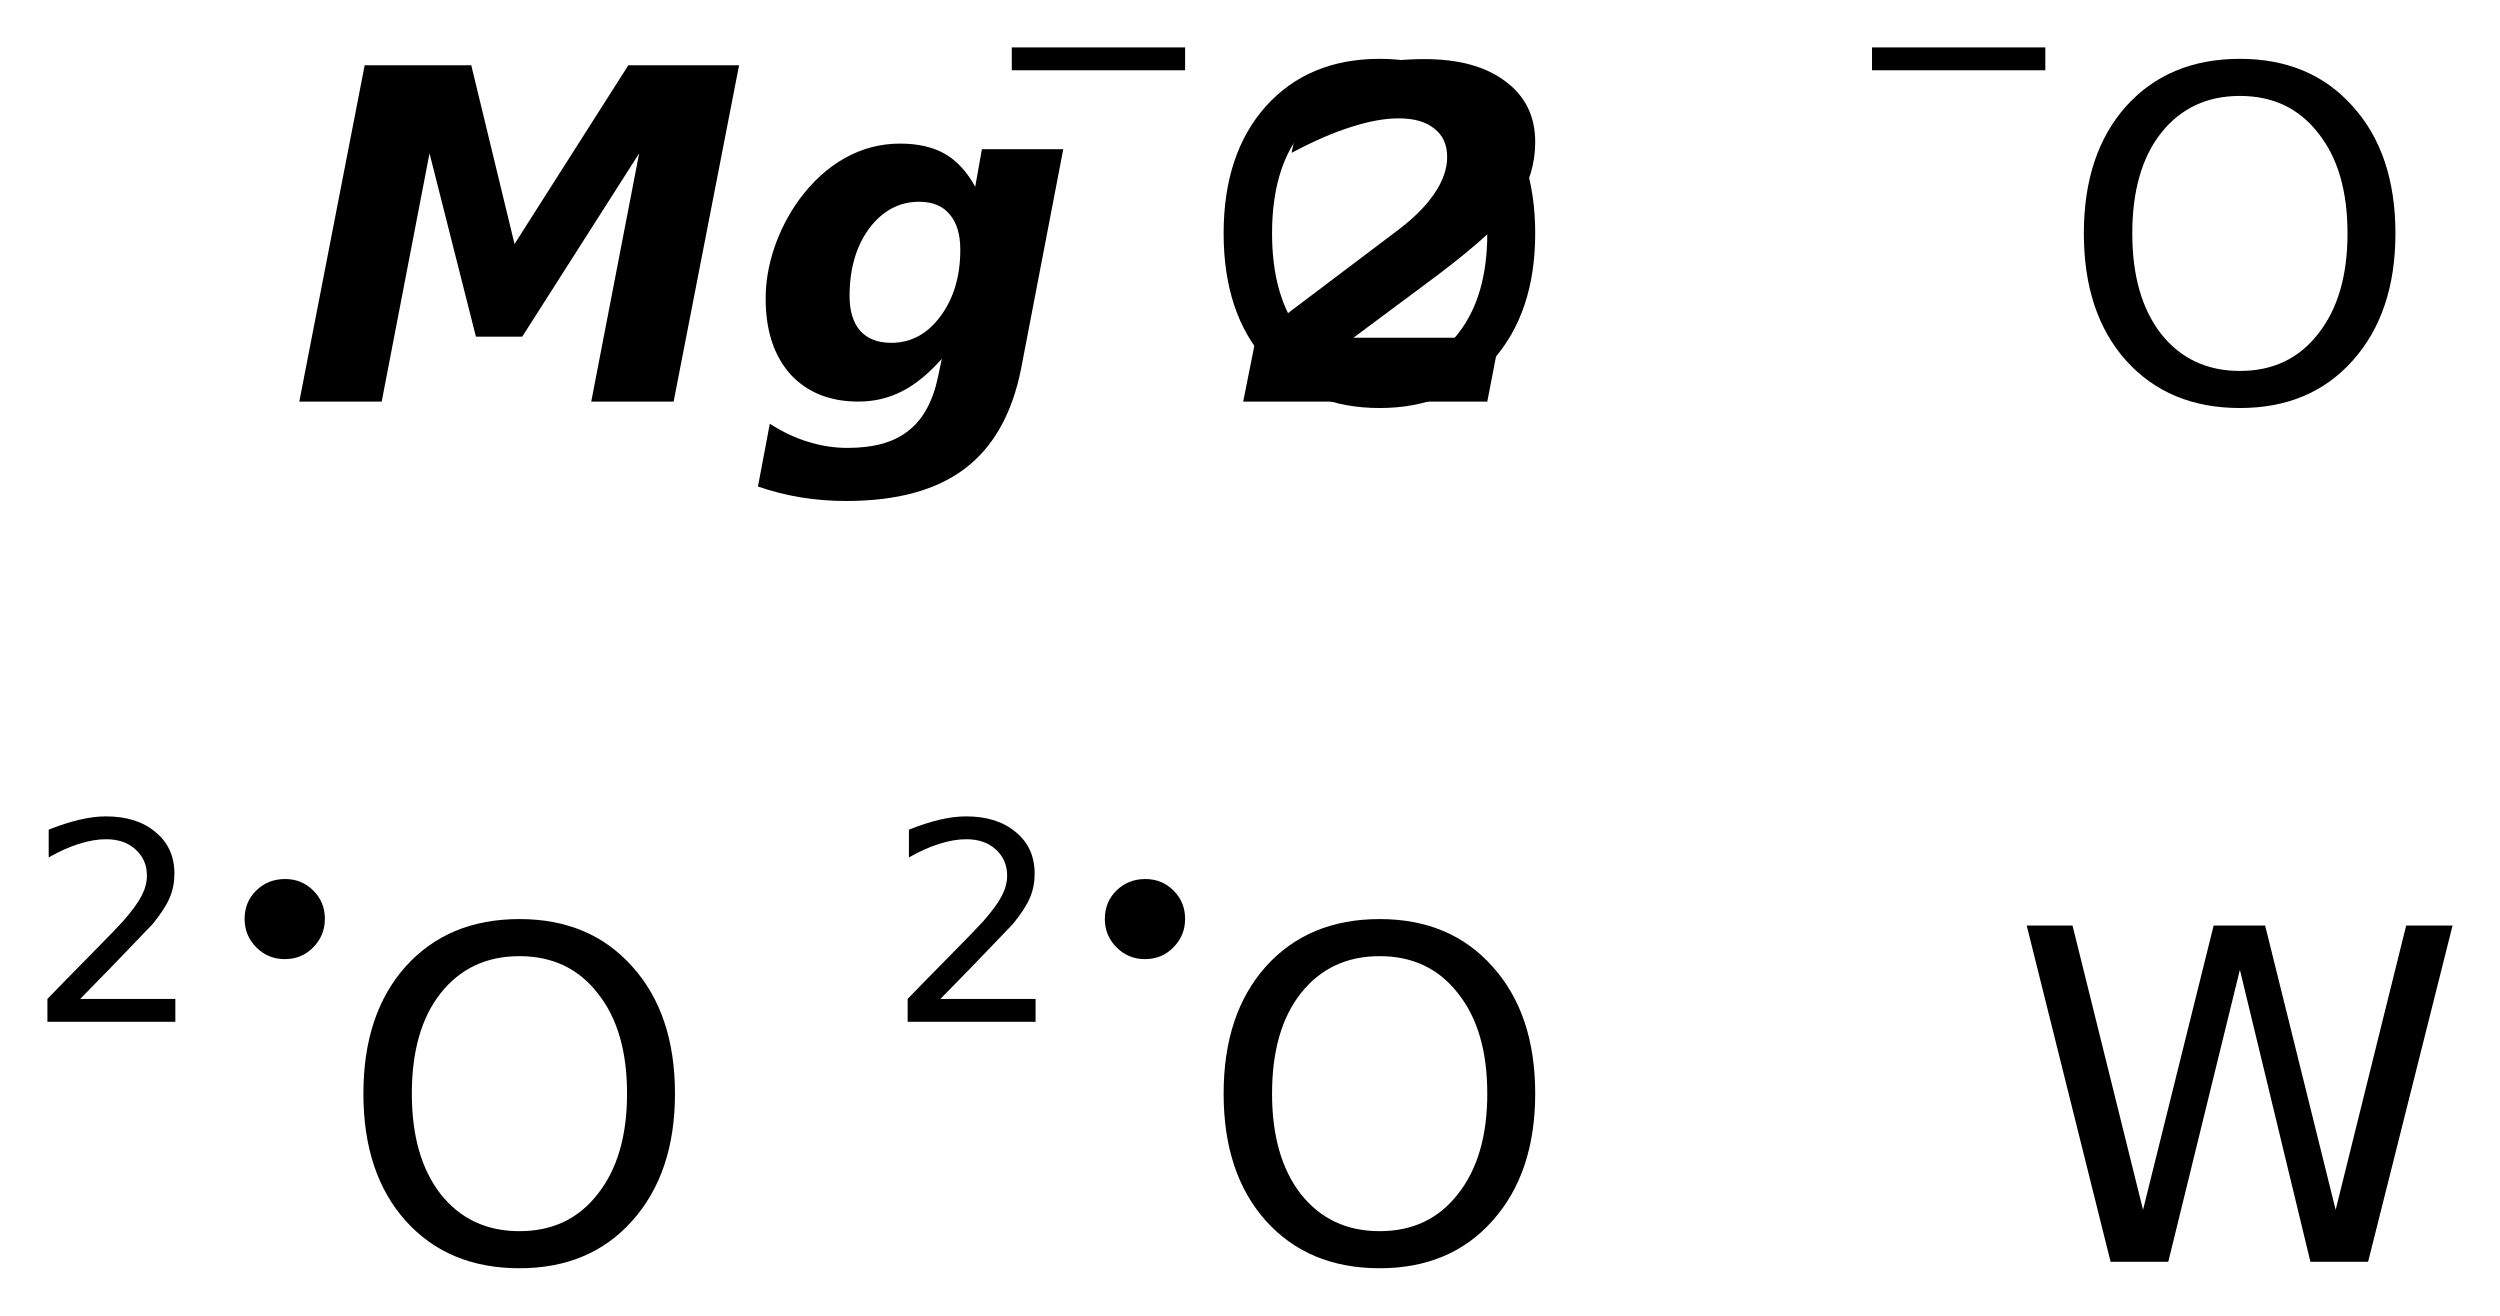
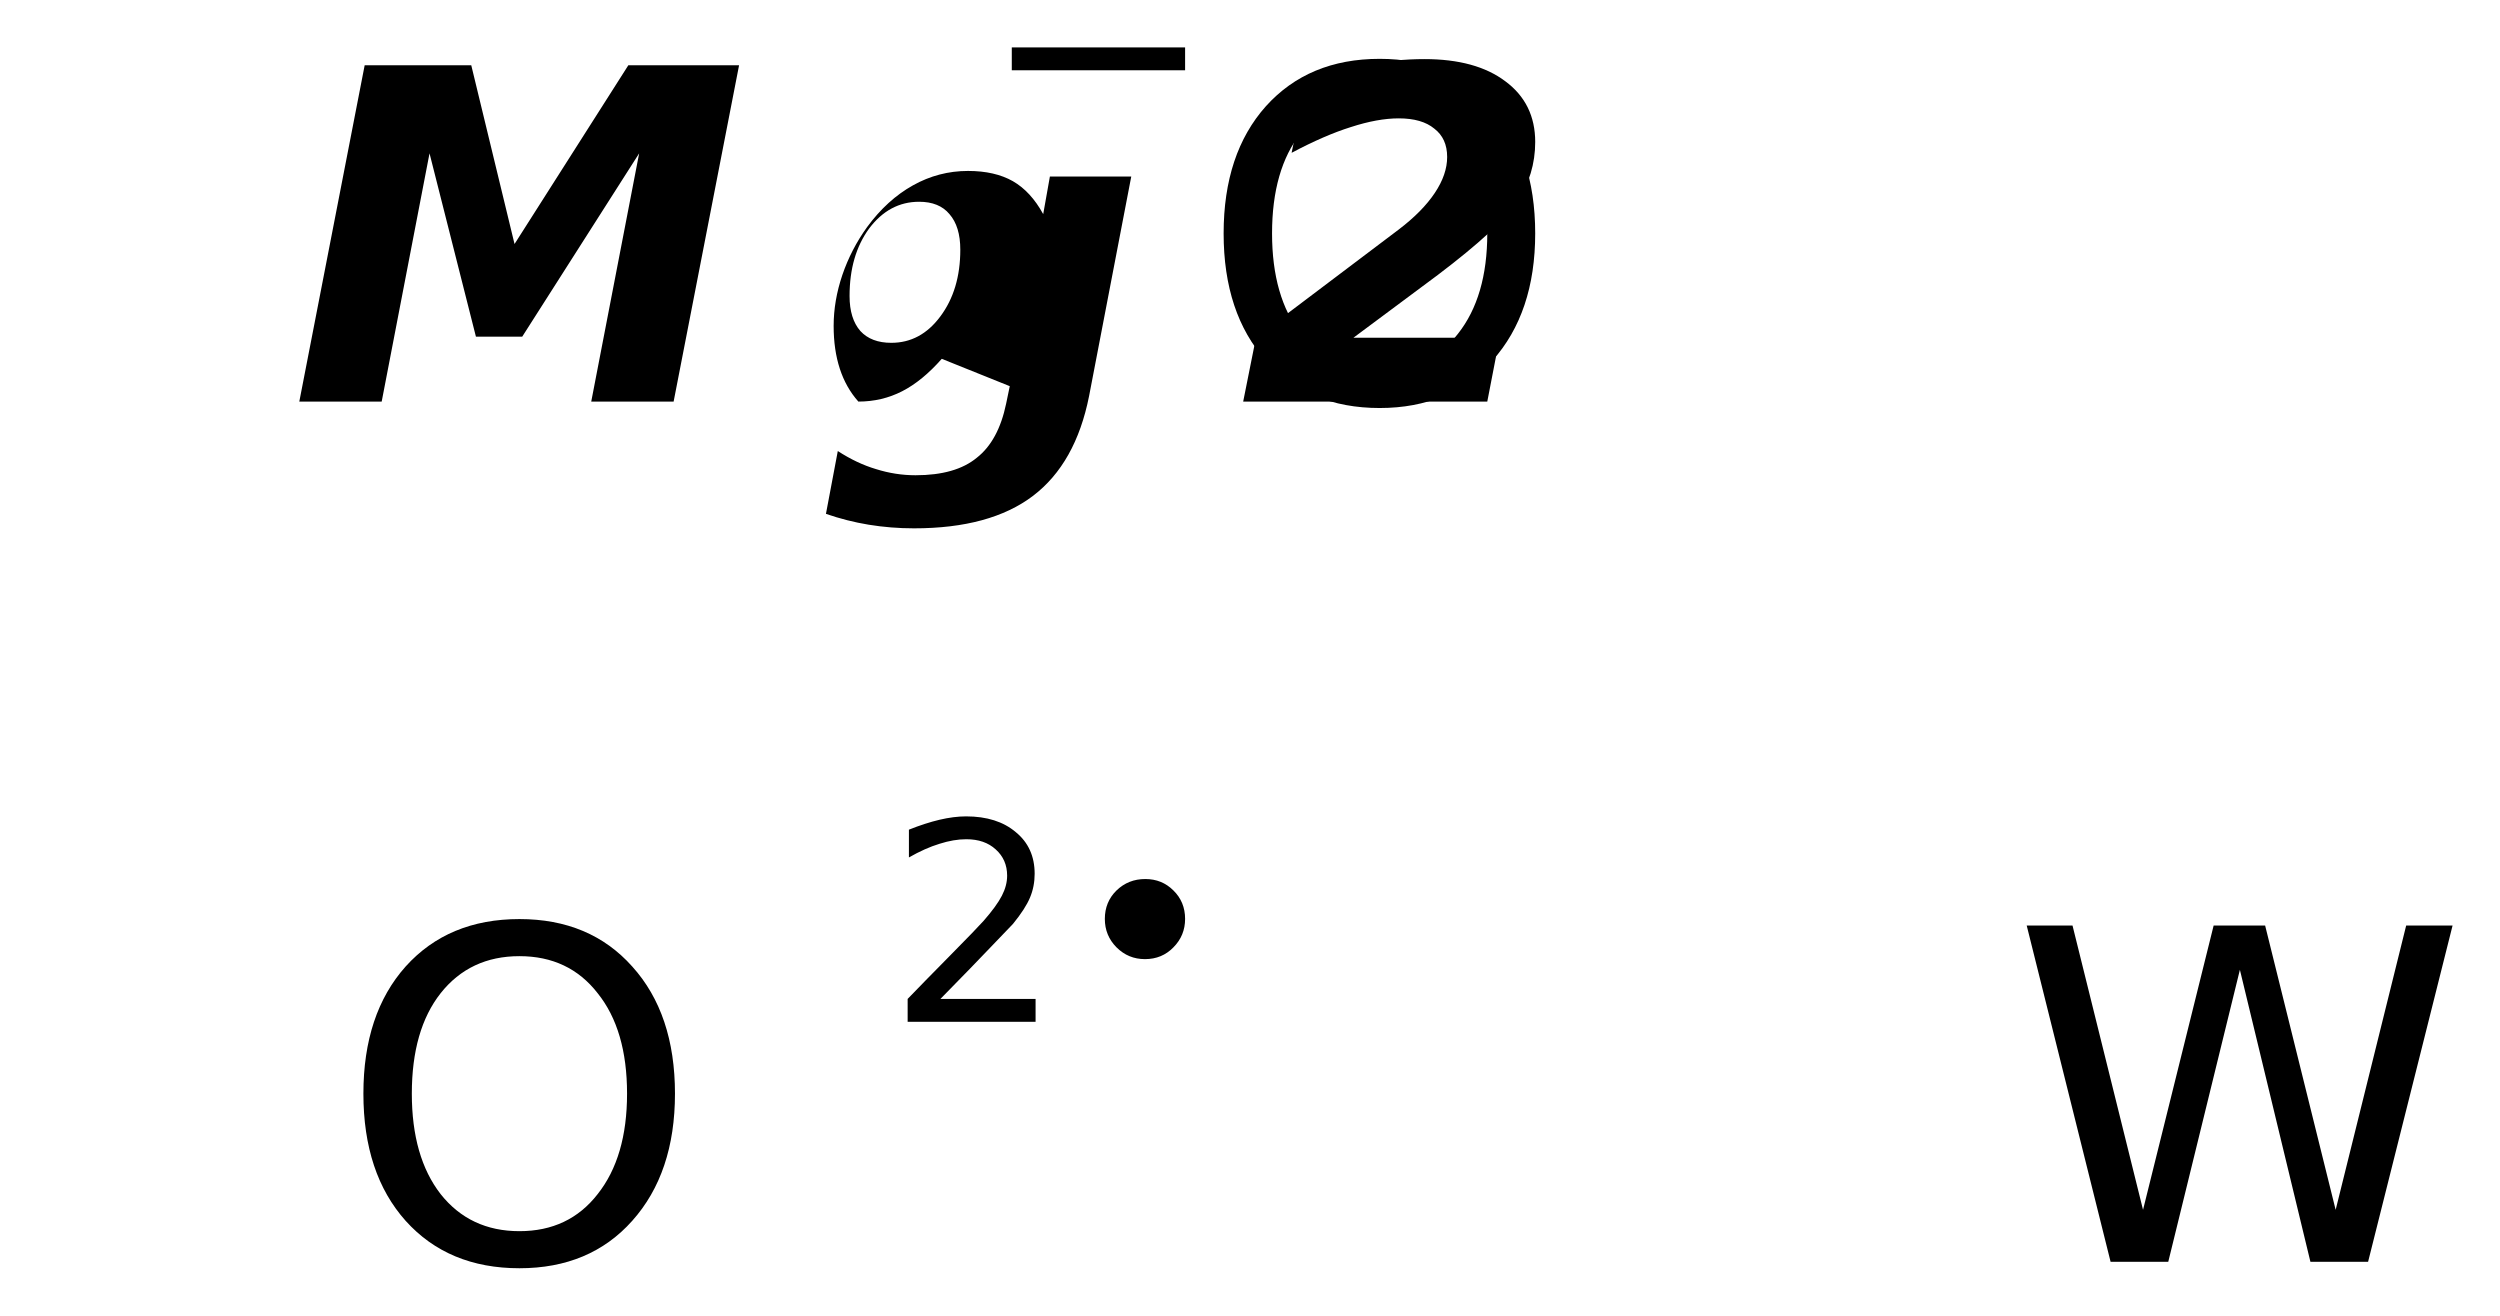
<svg xmlns="http://www.w3.org/2000/svg" version="1.2" width="29.527mm" height="15.539mm" viewBox="0 0 29.527 15.539">
  <desc>Generated by the Chemistry Development Kit (http://github.com/cdk)</desc>
  <g stroke-linecap="round" stroke-linejoin="round" fill="#000000">
    <rect x=".0" y=".0" width="30.0" height="16.0" fill="#FFFFFF" stroke="none" />
    <g id="mol1" class="mol">
-       <path id="mol1atm1" class="atom" d="M4.307 .771h1.259l.511 2.111l1.344 -2.111h1.308l-.773 3.972h-.973l.566 -2.932l-1.381 2.165h-.547l-.548 -2.165l-.565 2.932h-.973l.772 -3.972zM11.123 4.238q-.231 .262 -.468 .383q-.238 .122 -.517 .122q-.505 -.0 -.803 -.323q-.292 -.328 -.292 -.894q-.0 -.298 .103 -.602q.104 -.304 .292 -.565q.237 -.323 .542 -.493q.304 -.17 .65 -.17q.317 -.0 .53 .121q.212 .122 .358 .389l.079 -.444h.961l-.498 2.592q-.158 .796 -.663 1.18q-.505 .383 -1.405 .383q-.274 -.0 -.536 -.043q-.255 -.042 -.504 -.128l.14 -.742q.225 .146 .45 .213q.231 .073 .468 .073q.474 .0 .724 -.207q.255 -.2 .346 -.638l.043 -.207zM10.855 2.383q-.352 -.0 -.59 .316q-.231 .316 -.231 .797q.0 .268 .128 .414q.128 .139 .365 .139q.347 .0 .578 -.31q.237 -.316 .237 -.79q-.0 -.274 -.128 -.42q-.121 -.146 -.359 -.146zM15.985 3.989h1.727l-.146 .754h-2.883l.152 -.76l1.685 -1.272q.28 -.213 .426 -.432q.146 -.218 .146 -.425q-.0 -.219 -.152 -.335q-.146 -.121 -.42 -.121q-.249 -.0 -.566 .103q-.31 .097 -.699 .304l.17 -.845q.365 -.134 .712 -.195q.347 -.067 .687 -.067q.608 .0 .955 .262q.353 .261 .353 .717q-.0 .384 -.213 .706q-.213 .316 -.937 .864l-.997 .742z" stroke="none" />
+       <path id="mol1atm1" class="atom" d="M4.307 .771h1.259l.511 2.111l1.344 -2.111h1.308l-.773 3.972h-.973l.566 -2.932l-1.381 2.165h-.547l-.548 -2.165l-.565 2.932h-.973l.772 -3.972zM11.123 4.238q-.231 .262 -.468 .383q-.238 .122 -.517 .122q-.292 -.328 -.292 -.894q-.0 -.298 .103 -.602q.104 -.304 .292 -.565q.237 -.323 .542 -.493q.304 -.17 .65 -.17q.317 -.0 .53 .121q.212 .122 .358 .389l.079 -.444h.961l-.498 2.592q-.158 .796 -.663 1.18q-.505 .383 -1.405 .383q-.274 -.0 -.536 -.043q-.255 -.042 -.504 -.128l.14 -.742q.225 .146 .45 .213q.231 .073 .468 .073q.474 .0 .724 -.207q.255 -.2 .346 -.638l.043 -.207zM10.855 2.383q-.352 -.0 -.59 .316q-.231 .316 -.231 .797q.0 .268 .128 .414q.128 .139 .365 .139q.347 .0 .578 -.31q.237 -.316 .237 -.79q-.0 -.274 -.128 -.42q-.121 -.146 -.359 -.146zM15.985 3.989h1.727l-.146 .754h-2.883l.152 -.76l1.685 -1.272q.28 -.213 .426 -.432q.146 -.218 .146 -.425q-.0 -.219 -.152 -.335q-.146 -.121 -.42 -.121q-.249 -.0 -.566 .103q-.31 .097 -.699 .304l.17 -.845q.365 -.134 .712 -.195q.347 -.067 .687 -.067q.608 .0 .955 .262q.353 .261 .353 .717q-.0 .384 -.213 .706q-.213 .316 -.937 .864l-.997 .742z" stroke="none" />
      <g id="mol1atm2" class="atom">
        <path d="M16.295 1.133q-.584 -.0 -.931 .438q-.34 .432 -.34 1.186q-.0 .748 .34 1.186q.347 .438 .931 .438q.584 -.0 .924 -.438q.347 -.438 .347 -1.186q-.0 -.754 -.347 -1.186q-.34 -.438 -.924 -.438zM16.295 .695q.833 .0 1.332 .56q.505 .559 .505 1.502q-.0 .937 -.505 1.502q-.499 .56 -1.332 .56q-.84 -.0 -1.344 -.56q-.499 -.559 -.499 -1.502q-.0 -.943 .499 -1.502q.504 -.56 1.344 -.56z" stroke="none" />
        <path d="M11.95 .56h2.047v.27h-2.047v-.27z" stroke="none" />
      </g>
      <g id="mol1atm3" class="atom">
-         <path d="M26.455 1.133q-.584 -.0 -.931 .438q-.34 .432 -.34 1.186q-.0 .748 .34 1.186q.347 .438 .931 .438q.584 -.0 .924 -.438q.347 -.438 .347 -1.186q-.0 -.754 -.347 -1.186q-.34 -.438 -.924 -.438zM26.455 .695q.833 .0 1.332 .56q.505 .559 .505 1.502q-.0 .937 -.505 1.502q-.499 .56 -1.332 .56q-.84 -.0 -1.344 -.56q-.499 -.559 -.499 -1.502q-.0 -.943 .499 -1.502q.504 -.56 1.344 -.56z" stroke="none" />
-         <path d="M22.11 .56h2.047v.27h-2.047v-.27z" stroke="none" />
-       </g>
+         </g>
      <g id="mol1atm4" class="atom">
        <path d="M6.135 11.293q-.584 -.0 -.931 .438q-.34 .432 -.34 1.186q-.0 .748 .34 1.186q.347 .438 .931 .438q.584 -.0 .924 -.438q.347 -.438 .347 -1.186q-.0 -.754 -.347 -1.186q-.34 -.438 -.924 -.438zM6.135 10.855q.833 .0 1.332 .56q.505 .559 .505 1.502q-.0 .937 -.505 1.502q-.499 .56 -1.332 .56q-.84 -.0 -1.344 -.56q-.499 -.559 -.499 -1.502q-.0 -.943 .499 -1.502q.504 -.56 1.344 -.56z" stroke="none" />
-         <path d="M.947 11.798h1.124v.27h-1.511v-.27q.182 -.189 .5 -.511q.317 -.321 .398 -.412q.153 -.175 .215 -.296q.062 -.12 .062 -.237q.0 -.189 -.135 -.31q-.131 -.12 -.347 -.12q-.149 -.0 -.317 .054q-.168 .051 -.361 .161v-.328q.193 -.077 .361 -.117q.171 -.04 .314 -.04q.368 -.0 .587 .186q.223 .182 .223 .492q-.0 .15 -.055 .281q-.055 .132 -.201 .311q-.04 .043 -.255 .266q-.212 .223 -.602 .62zM2.889 10.853q-.0 -.201 .138 -.336q.139 -.135 .34 -.135q.197 .0 .332 .135q.138 .135 .138 .336q.0 .197 -.138 .336q-.135 .139 -.336 .139q-.197 -.0 -.336 -.139q-.138 -.139 -.138 -.336z" stroke="none" />
      </g>
      <g id="mol1atm5" class="atom">
-         <path d="M16.295 11.293q-.584 -.0 -.931 .438q-.34 .432 -.34 1.186q-.0 .748 .34 1.186q.347 .438 .931 .438q.584 -.0 .924 -.438q.347 -.438 .347 -1.186q-.0 -.754 -.347 -1.186q-.34 -.438 -.924 -.438zM16.295 10.855q.833 .0 1.332 .56q.505 .559 .505 1.502q-.0 .937 -.505 1.502q-.499 .56 -1.332 .56q-.84 -.0 -1.344 -.56q-.499 -.559 -.499 -1.502q-.0 -.943 .499 -1.502q.504 -.56 1.344 -.56z" stroke="none" />
        <path d="M11.107 11.798h1.124v.27h-1.511v-.27q.182 -.189 .5 -.511q.317 -.321 .398 -.412q.153 -.175 .215 -.296q.062 -.12 .062 -.237q.0 -.189 -.135 -.31q-.131 -.12 -.347 -.12q-.149 -.0 -.317 .054q-.168 .051 -.361 .161v-.328q.193 -.077 .361 -.117q.171 -.04 .314 -.04q.368 -.0 .587 .186q.223 .182 .223 .492q-.0 .15 -.055 .281q-.055 .132 -.201 .311q-.04 .043 -.255 .266q-.212 .223 -.602 .62zM13.049 10.853q-.0 -.201 .138 -.336q.139 -.135 .34 -.135q.197 .0 .332 .135q.138 .135 .138 .336q.0 .197 -.138 .336q-.135 .139 -.336 .139q-.197 -.0 -.336 -.139q-.138 -.139 -.138 -.336z" stroke="none" />
      </g>
      <path id="mol1atm6" class="atom" d="M23.937 10.931h.541l.833 3.358l.834 -3.358h.608l.833 3.358l.833 -3.358h.548l-.998 3.972h-.681l-.833 -3.449l-.846 3.449h-.681l-.991 -3.972z" stroke="none" />
    </g>
  </g>
</svg>